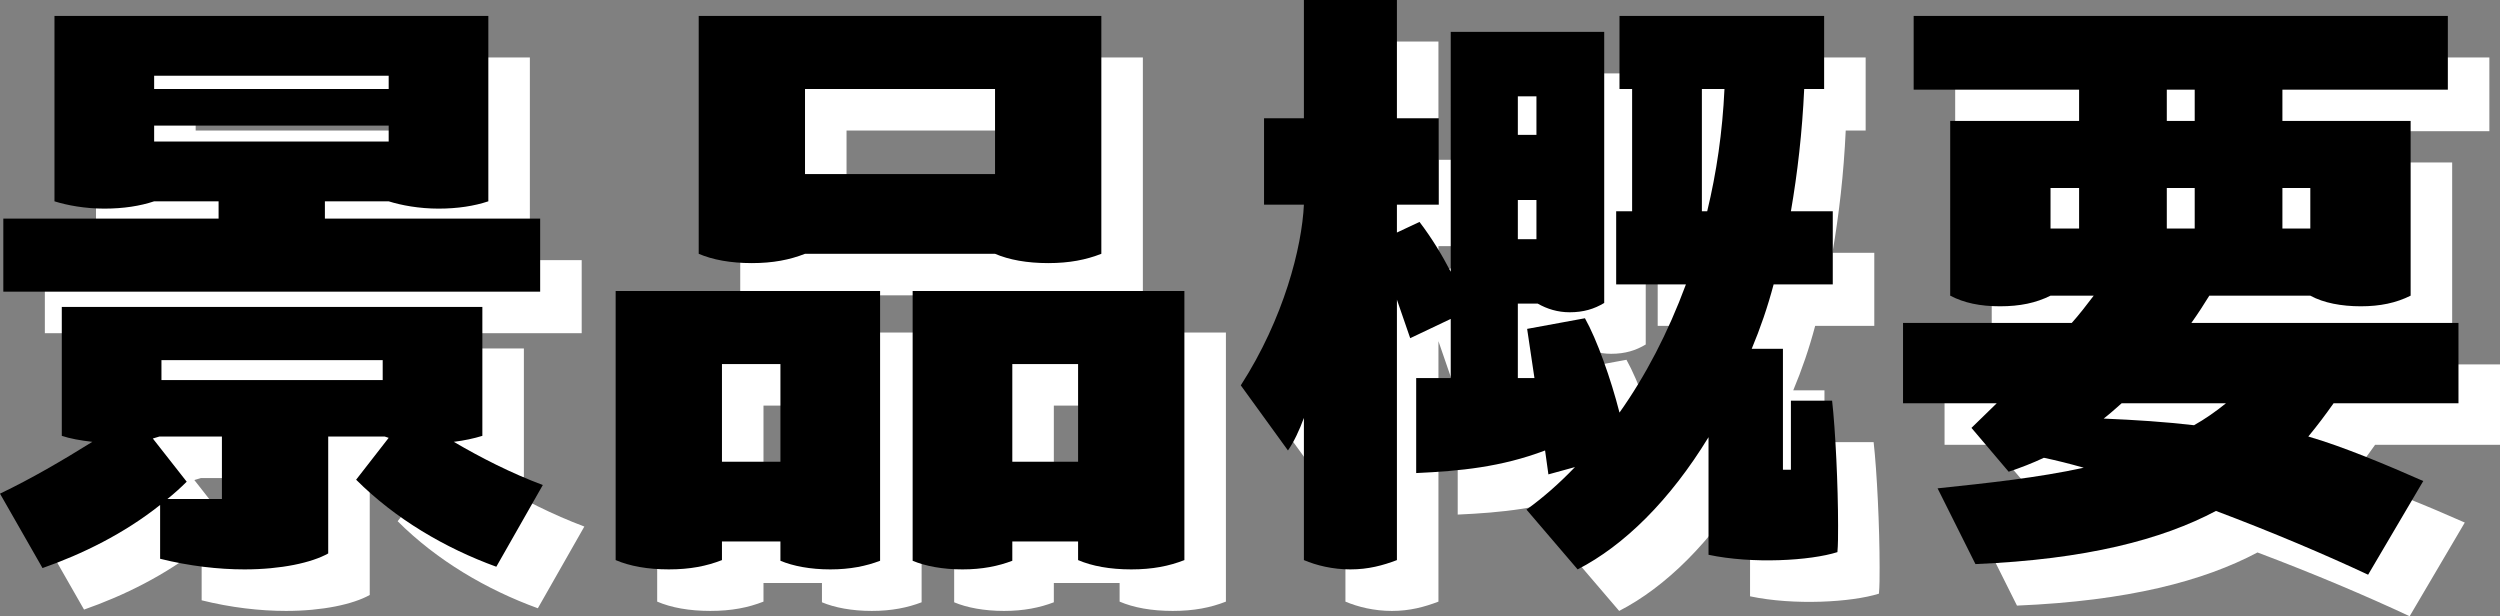
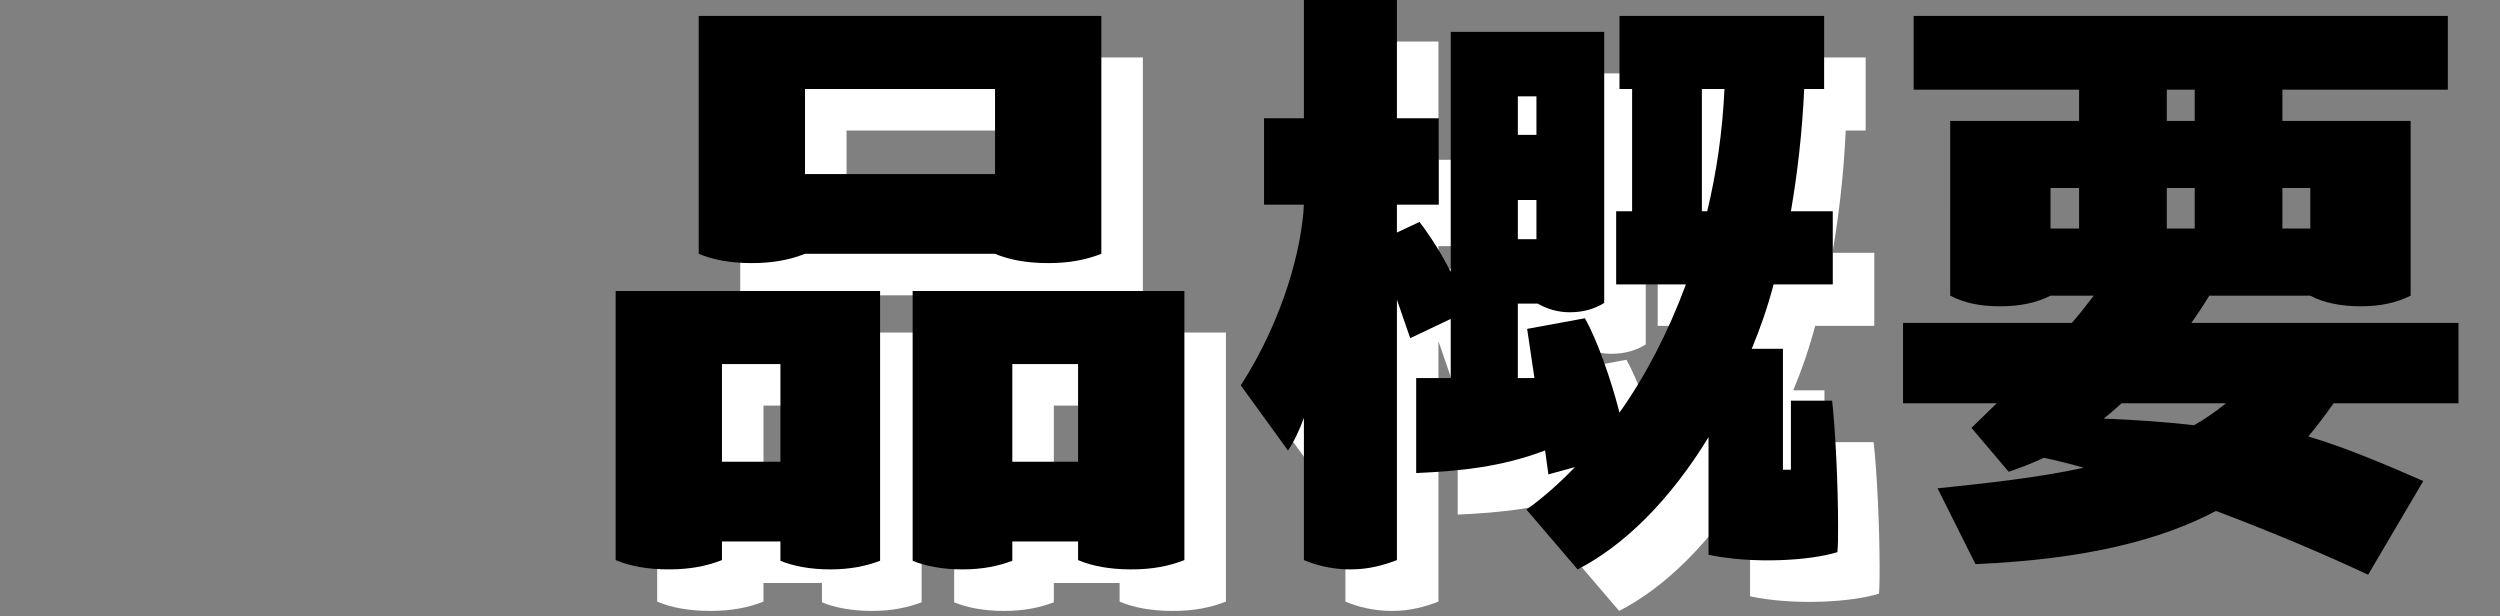
<svg xmlns="http://www.w3.org/2000/svg" id="_レイヤー_2" data-name="レイヤー 2" viewBox="0 0 301.02 74.2">
  <rect x="0" y="0" width="301.02" height="74.2" fill="#808080" stroke="none" />
  <defs>
    <style>
      .cls-1 {
        fill: #fff;
      }
    </style>
  </defs>
  <g id="logo_text" data-name="logo+text">
    <g>
      <g>
-         <path class="cls-1" d="M70.36,63.4l-5.6,9.84c-6.16-2.24-12.16-5.76-16.88-10.48l3.92-5.04-.48-.16h-6.8v14.08c-2,1.12-5.68,1.92-10.08,1.92-3.12,0-6.64-.4-10.16-1.28v-6.48c-4.32,3.44-9.36,5.92-14.16,7.6l-5.12-8.96c3.84-1.84,7.52-4,11.12-6.24-1.44-.16-2.72-.4-3.68-.72v-15.52h50.64v15.52c-1.04.32-2.16.56-3.44.72,3.28,1.92,6.88,3.76,10.72,5.2ZM70.04,40.12H5.4v-8.8h25.92v-2.08h-7.76c-1.68.56-3.68.88-6,.88s-4.48-.4-6-.88V6.92h52.24v22.32c-1.68.56-3.68.88-6,.88s-4.48-.4-6-.88h-7.68v2.08h25.92v8.8ZM31.72,57.56h-7.52l-.8.24,4.08,5.2c-.72.72-1.52,1.44-2.32,2.08h6.56v-7.52ZM23.56,14.12v1.6h28.24v-1.6h-28.24ZM23.56,22.04h28.24v-1.92h-28.24v1.92ZM24.44,48.36v2.4h26.64v-2.4h-26.64Z" />
        <path class="cls-1" d="M110.97,40.04v32.48c-1.68.64-3.6,1.04-6,1.04s-4.48-.4-6-1.04v-2.32h-7.04v2.24c-1.84.72-3.84,1.12-6.4,1.12s-4.72-.4-6.4-1.12v-32.4h31.84ZM101.93,35.56c-1.84.72-3.84,1.12-6.4,1.12s-4.72-.4-6.4-1.12V6.92h48.48v28.64c-1.84.72-3.84,1.12-6.4,1.12s-4.72-.4-6.4-1.12h-22.88ZM91.93,60.6h7.04v-11.76h-7.04v11.76ZM124.81,15.72h-22.88v10.24h22.88v-10.24ZM147.61,40.04v32.4c-1.84.72-3.84,1.12-6.4,1.12s-4.72-.4-6.4-1.12v-2.24h-7.92v2.32c-1.68.64-3.6,1.04-6,1.04s-4.48-.4-6-1.04v-32.48h32.72ZM126.89,60.6h7.92v-11.76h-7.92v11.76Z" />
        <path class="cls-1" d="M220.64,53.24h4.96c.4,3.52.72,10.24.72,15.04,0,1.2,0,2.32-.08,3.2-3.28,1.04-10.24,1.44-15.52.32v-14.16c-4.64,7.6-10.16,13.04-15.76,15.92l-6.16-7.2c2-1.44,3.92-3.12,5.84-5.12l-3.2.88-.4-2.88c-5.28,2-10.24,2.48-15.52,2.72v-11.44h4.16v-7.12l-4.88,2.32-1.6-4.64v31.36c-1.68.64-3.44,1.12-5.6,1.12s-4.08-.48-5.6-1.12v-17.12c-.56,1.52-1.2,2.88-1.92,3.92l-5.68-7.84c5.2-8.08,7.36-16.64,7.6-21.76h-4.8v-10.4h4.8V5h11.2v14.24h5.04v10.4h-5.04v3.36l2.72-1.28c1.52,2,2.72,4,3.76,6V8.84h18.48v32.64c-1.2.72-2.48,1.12-4.16,1.12-1.44,0-2.72-.4-3.84-1.04h-2.4v8.96h2l-.88-5.92,6.96-1.28c1.44,2.56,3.12,7.28,4.16,11.36,3.12-4.4,5.84-9.6,8-15.44h-8.4v-8.8h1.92v-14.72h-1.52V6.92h24.64v8.8h-2.4c-.24,5.2-.8,10.08-1.6,14.72h5.04v8.8h-7.12c-.72,2.72-1.6,5.28-2.64,7.76h3.76v14.56h.96v-8.32ZM190,21.24v-4.64h-2.24v4.64h2.24ZM190,29.08h-2.24v4.72h2.24v-4.72ZM209.92,15.72v14.72h.64c1.12-4.64,1.84-9.52,2.08-14.72h-2.72Z" />
-         <path class="cls-1" d="M301.02,53.56h-15.04c-.96,1.36-1.92,2.64-3.04,4,4.16,1.2,9.68,3.52,13.84,5.36l-6.64,11.28c-5.12-2.4-11.52-5.12-18.32-7.68-6.48,3.44-15.6,5.84-28.96,6.4l-4.56-9.12c6.08-.64,12.08-1.28,17.6-2.48-1.68-.48-3.28-.88-4.8-1.2-1.36.64-2.8,1.2-4.24,1.68l-4.48-5.28,3.04-2.96h-11.28v-9.68h20.32c.8-.88,1.92-2.32,2.64-3.28h-5.2c-1.76.88-3.68,1.28-6.08,1.28s-4.32-.4-6-1.28v-21.04h15.52v-3.76h-19.92V6.92h64.32v8.88h-19.92v3.76h15.44v21.04c-1.76.88-3.68,1.28-6,1.28s-4.48-.4-6.08-1.28h-12.16c-.64,1.04-1.36,2.16-2.16,3.28h32.16v9.68ZM251.9,27.64v4.88h3.44v-4.88h-3.44ZM273.02,53.56h-12.56c-.72.64-1.44,1.28-2.16,1.84,3.84.16,7.44.4,10.88.8,1.28-.72,2.56-1.6,3.84-2.64ZM265.9,15.8v3.76h3.36v-3.76h-3.36ZM265.9,32.52h3.36v-4.88h-3.36v4.88ZM283.18,27.64h-3.36v4.88h3.36v-4.88Z" />
      </g>
      <g>
-         <path d="M65.36,58.4l-5.6,9.84c-6.16-2.24-12.16-5.76-16.88-10.48l3.92-5.04-.48-.16h-6.8v14.08c-2,1.12-5.68,1.92-10.08,1.92-3.12,0-6.64-.4-10.16-1.28v-6.48c-4.32,3.44-9.36,5.92-14.16,7.6L0,59.44c3.84-1.84,7.52-4,11.12-6.24-1.44-.16-2.72-.4-3.68-.72v-15.52h50.64v15.52c-1.04.32-2.16.56-3.44.72,3.28,1.92,6.88,3.76,10.72,5.2ZM65.04,35.12H.4v-8.8h25.92v-2.08h-7.76c-1.68.56-3.68.88-6,.88s-4.48-.4-6-.88V1.92h52.24v22.32c-1.68.56-3.68.88-6,.88s-4.48-.4-6-.88h-7.68v2.08h25.92v8.8ZM26.72,52.56h-7.52l-.8.24,4.08,5.2c-.72.72-1.52,1.44-2.32,2.08h6.56v-7.52ZM18.56,9.12v1.6h28.24v-1.6h-28.24ZM18.56,17.04h28.24v-1.92h-28.24v1.92ZM19.44,43.36v2.4h26.64v-2.4h-26.64Z" />
        <path d="M105.97,35.04v32.48c-1.68.64-3.6,1.04-6,1.04s-4.48-.4-6-1.04v-2.32h-7.04v2.24c-1.84.72-3.84,1.12-6.4,1.12s-4.72-.4-6.4-1.12v-32.4h31.84ZM96.93,30.56c-1.84.72-3.84,1.12-6.4,1.12s-4.72-.4-6.4-1.12V1.92h48.48v28.64c-1.84.72-3.84,1.12-6.4,1.12s-4.72-.4-6.4-1.12h-22.88ZM86.93,55.6h7.04v-11.76h-7.04v11.76ZM119.81,10.72h-22.88v10.24h22.88v-10.24ZM142.61,35.04v32.4c-1.84.72-3.84,1.12-6.4,1.12s-4.72-.4-6.4-1.12v-2.24h-7.92v2.32c-1.68.64-3.6,1.04-6,1.04s-4.48-.4-6-1.04v-32.48h32.72ZM121.89,55.6h7.92v-11.76h-7.92v11.76Z" />
        <path d="M215.64,48.24h4.96c.4,3.52.72,10.24.72,15.04,0,1.2,0,2.32-.08,3.2-3.28,1.04-10.24,1.44-15.52.32v-14.16c-4.64,7.6-10.16,13.04-15.76,15.92l-6.16-7.2c2-1.44,3.92-3.12,5.84-5.12l-3.2.88-.4-2.88c-5.28,2-10.24,2.48-15.52,2.72v-11.44h4.16v-7.12l-4.88,2.32-1.6-4.64v31.36c-1.68.64-3.44,1.12-5.6,1.12s-4.08-.48-5.6-1.12v-17.12c-.56,1.52-1.2,2.88-1.92,3.92l-5.68-7.84c5.2-8.08,7.36-16.64,7.6-21.76h-4.8v-10.4h4.8V0h11.2v14.24h5.04v10.4h-5.04v3.36l2.72-1.28c1.52,2,2.72,4,3.76,6V3.84h18.48v32.64c-1.2.72-2.48,1.12-4.16,1.12-1.44,0-2.72-.4-3.84-1.04h-2.4v8.96h2l-.88-5.92,6.96-1.28c1.44,2.56,3.12,7.28,4.16,11.36,3.12-4.4,5.84-9.6,8-15.44h-8.4v-8.8h1.92v-14.72h-1.52V1.92h24.64v8.8h-2.4c-.24,5.2-.8,10.08-1.6,14.72h5.04v8.8h-7.12c-.72,2.72-1.6,5.28-2.64,7.76h3.76v14.56h.96v-8.32ZM185,16.24v-4.64h-2.24v4.64h2.24ZM185,24.08h-2.24v4.72h2.24v-4.72ZM204.92,10.72v14.72h.64c1.12-4.64,1.84-9.52,2.08-14.72h-2.72Z" />
        <path d="M296.02,48.56h-15.04c-.96,1.36-1.92,2.64-3.04,4,4.16,1.2,9.68,3.52,13.84,5.36l-6.64,11.28c-5.12-2.4-11.52-5.12-18.32-7.68-6.48,3.44-15.6,5.84-28.96,6.4l-4.56-9.12c6.08-.64,12.08-1.28,17.6-2.48-1.68-.48-3.28-.88-4.8-1.2-1.36.64-2.8,1.2-4.24,1.68l-4.48-5.28,3.04-2.96h-11.28v-9.68h20.32c.8-.88,1.92-2.32,2.64-3.28h-5.2c-1.76.88-3.68,1.28-6.08,1.28s-4.32-.4-6-1.28V14.56h15.52v-3.76h-19.92V1.92h64.32v8.88h-19.92v3.76h15.44v21.04c-1.76.88-3.68,1.28-6,1.28s-4.48-.4-6.08-1.28h-12.16c-.64,1.04-1.36,2.16-2.16,3.28h32.16v9.68ZM246.9,22.64v4.88h3.44v-4.88h-3.44ZM268.02,48.56h-12.56c-.72.64-1.44,1.28-2.16,1.84,3.84.16,7.44.4,10.88.8,1.28-.72,2.56-1.6,3.84-2.64ZM260.9,10.8v3.76h3.36v-3.76h-3.36ZM260.9,27.52h3.36v-4.88h-3.36v4.88ZM278.18,22.64h-3.36v4.88h3.36v-4.88Z" />
      </g>
    </g>
  </g>
</svg>